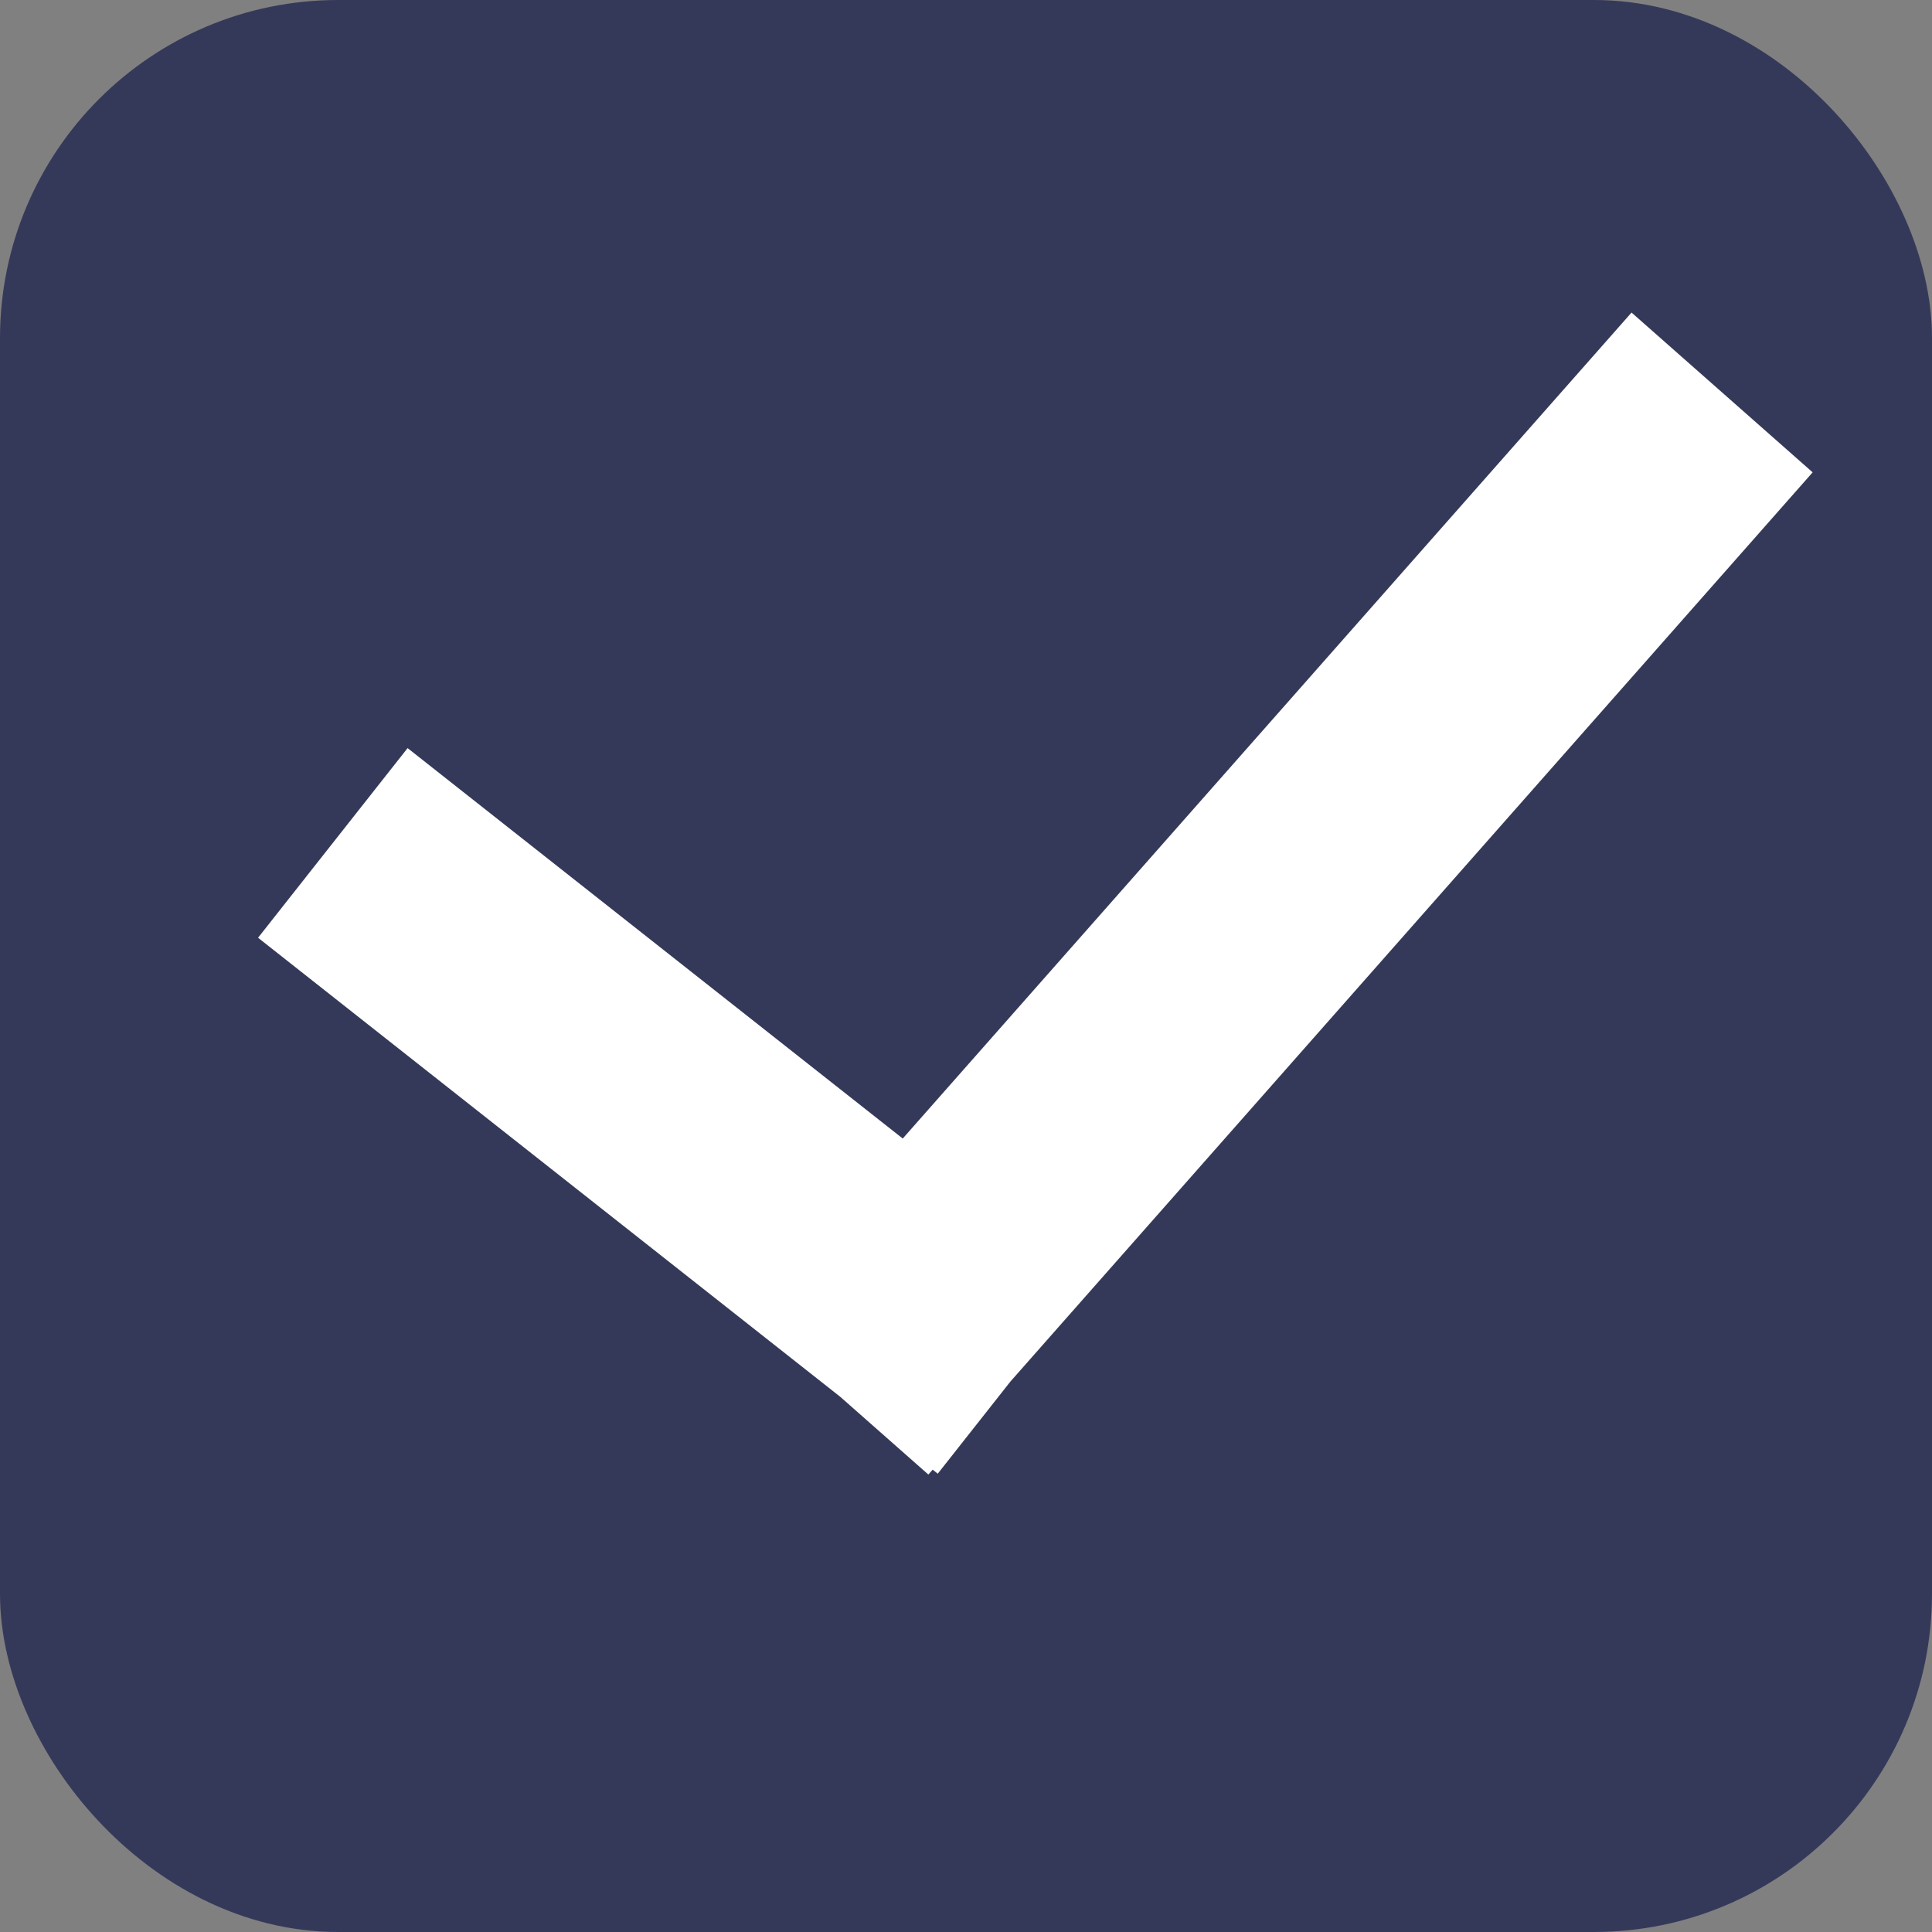
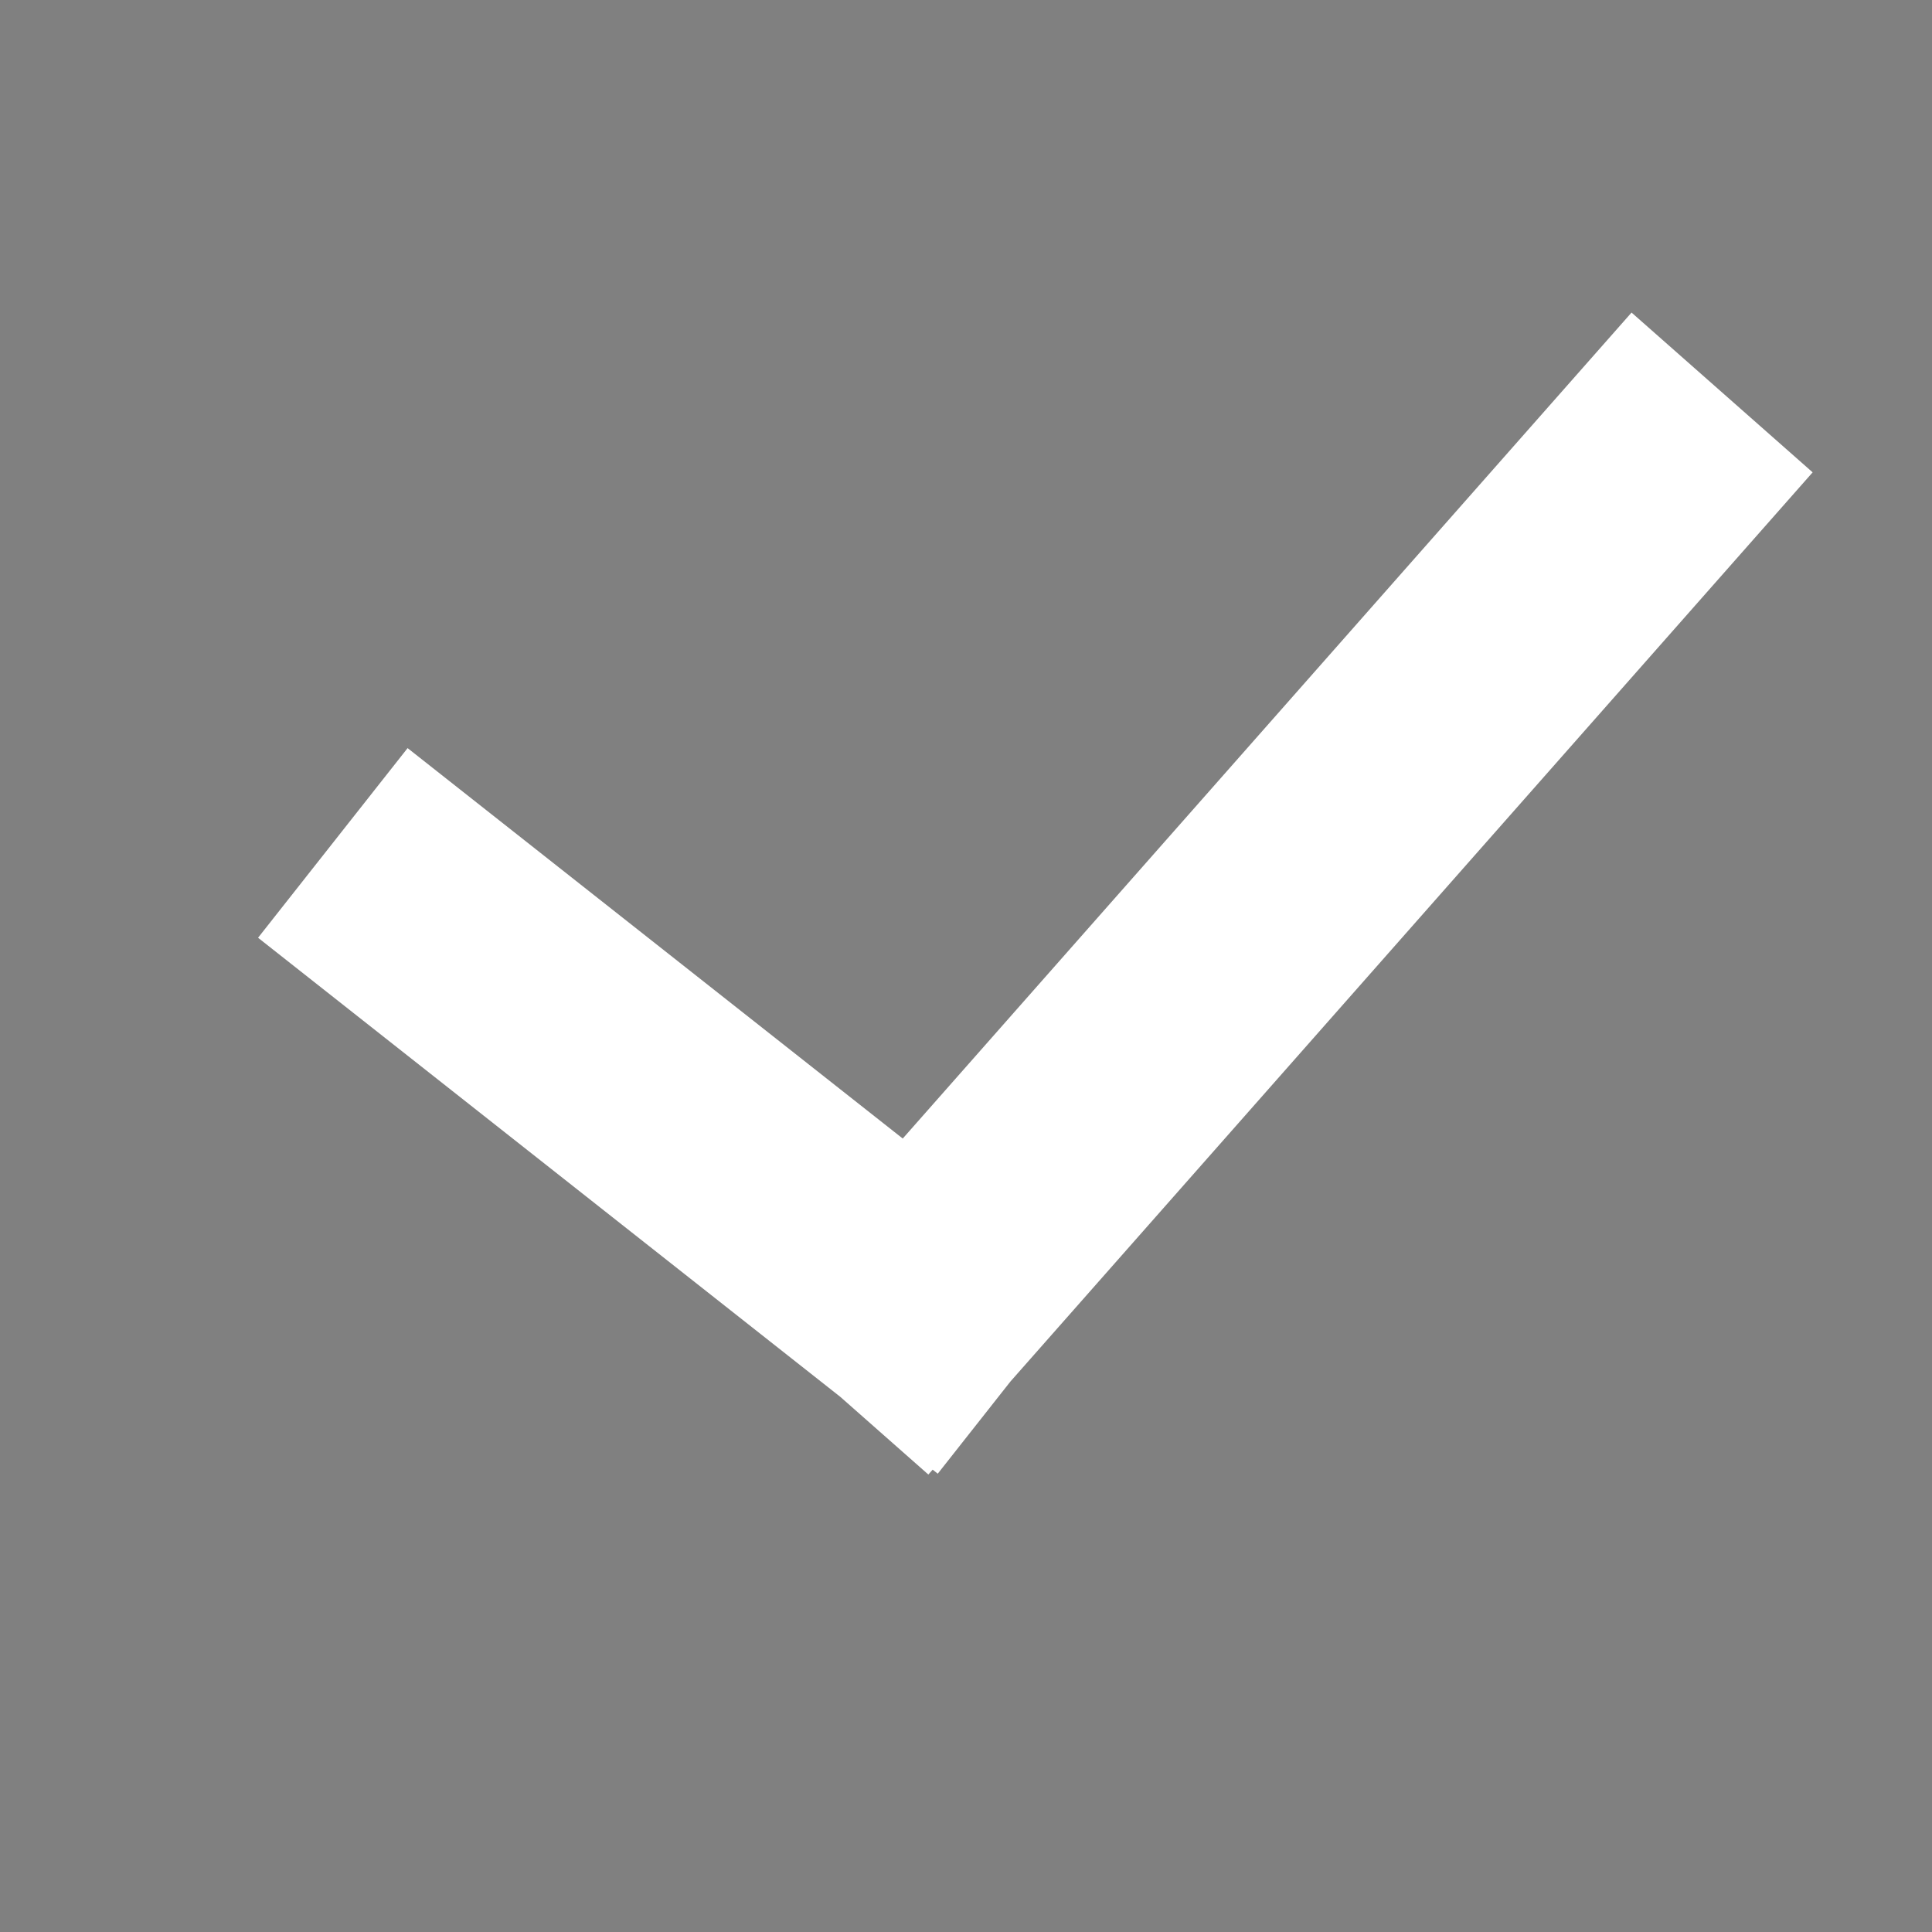
<svg xmlns="http://www.w3.org/2000/svg" width="20" height="20" viewBox="0 0 20 20">
  <rect x="0" y="0" width="20" height="20" fill="#808080" stroke="none" />
  <g fill="none" fill-rule="evenodd">
    <g>
      <g>
        <g transform="translate(-670 -871) translate(410 699) translate(260 172)">
-           <rect width="19" height="19" x=".5" y=".5" fill="#353959" stroke="#353959" rx="3" />
          <path stroke="white" stroke-linecap="square" stroke-width="2.5" d="M4.427 9.5L9.5 13.5M9.5 13.5L17 5" />
        </g>
      </g>
    </g>
  </g>
</svg>